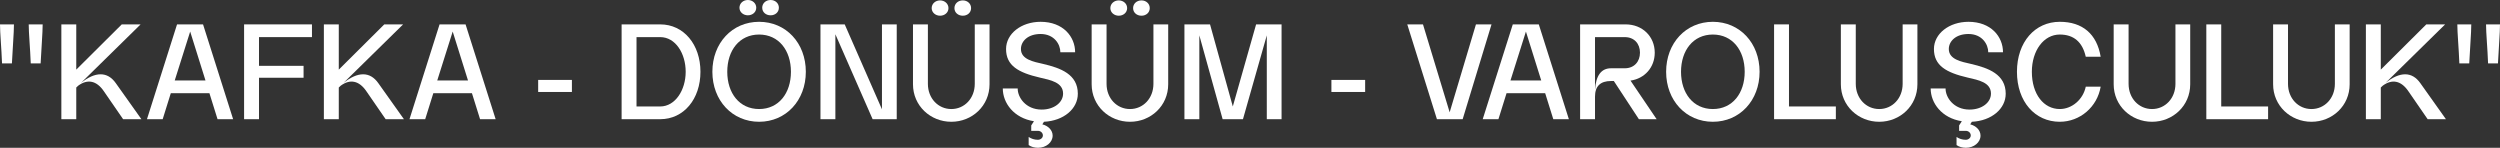
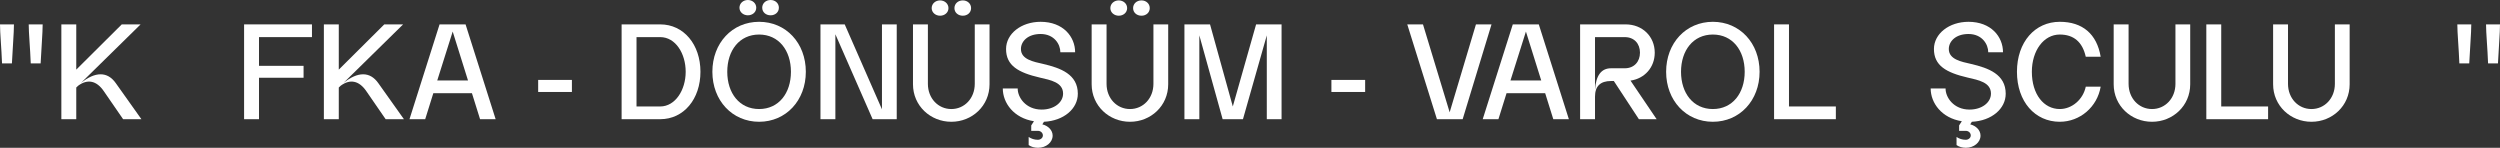
<svg xmlns="http://www.w3.org/2000/svg" id="katman_1" data-name="katman 1" viewBox="0 0 2358.31 139.4">
  <rect x="0" y="0" width="2358.31" height="139.4" fill="#333333" stroke="none" />
  <defs>
    <style>
      .cls-1 {
        fill: #fff;
      }
    </style>
  </defs>
  <path class="cls-1" d="M0,23h13.16c0,7.92-1.28,22.87-1.92,36.8H1.92c-.51-13.93-1.92-28.88-1.92-36.8Z" />
  <path class="cls-1" d="M27.09,23h13.16c0,7.92-1.28,22.87-1.92,36.8h-9.33c-.51-13.93-1.92-28.88-1.92-36.8Z" />
  <path class="cls-1" d="M71.94,23v42.68l42.93-42.68h17.76l-56.22,55.2c13.42-10.73,24.92-10.99,32.84.26l24.15,33.99h-17.25l-18.14-26.32c-7.03-10.35-15.59-11.63-24.15-5.37l-1.92,1.79v29.9h-14.06V23h14.06Z" />
-   <path class="cls-1" d="M191.54,23l28.37,89.44h-14.69l-7.67-24.53h-36.42l-7.67,24.53h-14.82l28.37-89.44h24.53ZM193.84,75.9l-14.44-46.13-14.57,46.13h29.01Z" />
  <path class="cls-1" d="M230.26,23h64.02v12.01h-49.96v27.09h42.04v11.24h-42.04v39.1h-14.06V23Z" />
  <path class="cls-1" d="M319.58,23v42.68l42.93-42.68h17.76l-56.22,55.2c13.42-10.73,24.92-10.99,32.84.26l24.15,33.99h-17.25l-18.14-26.32c-7.03-10.35-15.59-11.63-24.15-5.37l-1.92,1.79v29.9h-14.06V23h14.06Z" />
  <path class="cls-1" d="M439.18,23l28.37,89.44h-14.69l-7.67-24.53h-36.42l-7.67,24.53h-14.82l28.37-89.44h24.53ZM441.48,75.9l-14.44-46.13-14.57,46.13h29.01Z" />
  <path class="cls-1" d="M507.67,75.39h31.82v11.37h-31.82v-11.37Z" />
  <path class="cls-1" d="M660.75,67.72c0,25.68-15.72,44.72-37.95,44.72h-36.42V23h36.42c22.23,0,37.95,19.04,37.95,44.72ZM622.8,100.43c14.18,0,24.02-15.46,24.02-32.71s-9.58-32.71-24.02-32.71h-22.36v65.42h22.36Z" />
  <path class="cls-1" d="M672,67.72c0-27.09,18.66-47.15,44.08-47.15s44.08,20.06,44.08,47.15-18.78,47.15-44.08,47.15-44.08-20.06-44.08-47.15ZM716.08,102.86c18.53,0,30.03-14.95,30.03-35.14s-11.5-35.14-30.03-35.14-30.03,14.95-30.03,35.14,11.5,35.14,30.03,35.14ZM705.47,0c4.34,0,7.92,3.07,7.92,7.28s-3.58,7.16-7.92,7.16-7.92-3.07-7.92-7.16,3.45-7.28,7.92-7.28ZM726.94,0c4.34,0,7.79,3.07,7.79,7.28s-3.45,7.16-7.79,7.16c-4.6,0-7.92-3.07-7.92-7.16s3.32-7.28,7.92-7.28Z" />
  <path class="cls-1" d="M796.84,23l35.14,80.12V23h13.93v89.44h-22.74l-35.14-80.12v80.12h-14.06V23h22.87Z" />
  <path class="cls-1" d="M897.4,114.87c-19.68,0-36.16-15.08-36.16-35.39V23h14.06v56.09c0,13.67,9.71,23.77,22.11,23.77s22.11-10.09,22.11-23.77V23h13.93v56.48c0,20.32-16.36,35.39-36.03,35.39ZM886.79.38c4.34,0,7.92,3.07,7.92,7.28s-3.58,7.16-7.92,7.16-7.92-3.07-7.92-7.16,3.45-7.28,7.92-7.28ZM908.26.38c4.34,0,7.79,3.07,7.79,7.28s-3.45,7.16-7.79,7.16c-4.6,0-7.92-3.07-7.92-7.16s3.32-7.28,7.92-7.28Z" />
  <path class="cls-1" d="M981.61,20.57c21.34,0,32.58,14.06,32.58,28.75h-13.93c0-7.67-5.88-17.25-18.66-17.25-12.01,0-18.53,6.9-18.53,14.18,0,9.84,11.88,12.01,20.96,14.06,16.36,3.83,32.71,9.71,32.71,28.11,0,14.18-13.29,25.56-31.94,26.45l-1.53,2.43c5.62,1.41,9.71,5.62,9.71,10.61,0,6.39-6.13,11.5-13.8,11.5-3.32,0-6.52-.89-8.82-2.56v-7.67c2.43,1.66,5.37,2.68,8.69,2.68,2.56,0,4.73-1.79,4.73-4.09,0-2.17-1.79-4.34-4.73-4.34h-6.26v-5.11l2.56-3.96c-18.91-2.94-29.39-17.12-29.39-30.92h14.06c-.13,8.18,7.41,19.93,22.62,19.93,11.63,0,20.19-6.64,20.19-15.08,0-10.61-11.88-12.78-21.85-15.08-20.44-4.73-31.94-11.37-31.94-26.96,0-14.44,14.31-25.68,32.58-25.68Z" />
  <path class="cls-1" d="M1065.94,114.87c-19.68,0-36.16-15.08-36.16-35.39V23h14.06v56.09c0,13.67,9.71,23.77,22.11,23.77s22.11-10.09,22.11-23.77V23h13.93v56.48c0,20.32-16.36,35.39-36.03,35.39ZM1055.34.38c4.34,0,7.92,3.07,7.92,7.28s-3.58,7.16-7.92,7.16-7.92-3.07-7.92-7.16,3.45-7.28,7.92-7.28ZM1076.8.38c4.34,0,7.79,3.07,7.79,7.28s-3.45,7.16-7.79,7.16c-4.6,0-7.92-3.07-7.92-7.16s3.32-7.28,7.92-7.28Z" />
  <path class="cls-1" d="M1141.46,23l21.47,77.43,21.98-77.43h24.02v89.44h-13.93V33.35l-22.49,79.09h-19.17l-21.98-79.09v79.09h-14.06V23h24.15Z" />
  <path class="cls-1" d="M1255.95,75.39h31.82v11.37h-31.82v-11.37Z" />
  <path class="cls-1" d="M1342.33,23l25.17,82.93,24.79-82.93h14.69l-27.22,89.44h-24.28l-27.98-89.44h14.82Z" />
  <path class="cls-1" d="M1451.58,23l28.37,89.44h-14.69l-7.67-24.53h-36.42l-7.67,24.53h-14.82l28.37-89.44h24.53ZM1453.88,75.9l-14.44-46.13-14.57,46.13h29.01Z" />
  <path class="cls-1" d="M1490.56,23h42.93c15.84,0,27.47,11.37,27.47,26.71,0,13.8-9.46,24.41-22.87,26.32l24.66,36.42h-16.74l-23.64-36.03h-2.68c-9.97,0-15.08,4.86-15.08,14.69v21.34h-14.06V23ZM1547.03,49.71c0-8.56-5.49-14.69-14.31-14.69h-28.11v49.58c.89-13.54,6.01-20.19,15.08-20.19h13.03c8.82,0,14.31-6.26,14.31-14.69Z" />
  <path class="cls-1" d="M1571.7,67.72c0-27.09,18.66-47.15,44.08-47.15s44.08,20.06,44.08,47.15-18.78,47.15-44.08,47.15-44.08-20.06-44.08-47.15ZM1615.78,102.86c18.53,0,30.03-14.95,30.03-35.14s-11.5-35.14-30.03-35.14-30.03,14.95-30.03,35.14,11.5,35.14,30.03,35.14Z" />
  <path class="cls-1" d="M1687.59,23v77.43h44.21v12.01h-58.27V23h14.06Z" />
-   <path class="cls-1" d="M1772.69,114.87c-19.68,0-36.16-15.08-36.16-35.39V23h14.06v56.09c0,13.67,9.71,23.77,22.11,23.77s22.11-10.09,22.11-23.77V23h13.93v56.48c0,20.32-16.36,35.39-36.03,35.39Z" />
  <path class="cls-1" d="M1856.9,20.57c21.34,0,32.58,14.06,32.58,28.75h-13.93c0-7.67-5.88-17.25-18.66-17.25-12.01,0-18.53,6.9-18.53,14.18,0,9.84,11.88,12.01,20.96,14.06,16.36,3.83,32.71,9.71,32.71,28.11,0,14.18-13.29,25.56-31.94,26.45l-1.53,2.43c5.62,1.41,9.71,5.62,9.71,10.61,0,6.39-6.13,11.5-13.8,11.5-3.32,0-6.52-.89-8.82-2.56v-7.67c2.43,1.66,5.37,2.68,8.69,2.68,2.56,0,4.73-1.79,4.73-4.09,0-2.17-1.79-4.34-4.73-4.34h-6.26v-5.11l2.56-3.96c-18.91-2.94-29.39-17.12-29.39-30.92h14.06c-.13,8.18,7.41,19.93,22.62,19.93,11.63,0,20.19-6.64,20.19-15.08,0-10.61-11.88-12.78-21.85-15.08-20.44-4.73-31.94-11.37-31.94-26.96,0-14.44,14.31-25.68,32.58-25.68Z" />
  <path class="cls-1" d="M1943.02,114.87c-23.26,0-40.38-18.91-40.38-47.15s17.12-47.15,40.38-47.15c21.47,0,35.01,11.5,38.59,32.97h-14.06c-3.07-13.8-11.24-20.96-24.53-20.96-15.08,0-26.32,15.08-26.32,35.14,0,21.21,11.24,35.14,26.32,35.14,11.5,0,21.98-8.94,24.53-21.08h14.06c-3.19,19.04-19.42,33.09-38.59,33.09Z" />
  <path class="cls-1" d="M2030.04,114.87c-19.68,0-36.16-15.08-36.16-35.39V23h14.06v56.09c0,13.67,9.71,23.77,22.11,23.77s22.1-10.09,22.1-23.77V23h13.93v56.48c0,20.32-16.36,35.39-36.03,35.39Z" />
  <path class="cls-1" d="M2095.34,23v77.43h44.21v12.01h-58.27V23h14.05Z" />
  <path class="cls-1" d="M2180.44,114.87c-19.68,0-36.16-15.08-36.16-35.39V23h14.05v56.09c0,13.67,9.71,23.77,22.11,23.77s22.11-10.09,22.11-23.77V23h13.93v56.48c0,20.32-16.36,35.39-36.03,35.39Z" />
-   <path class="cls-1" d="M2245.86,23v42.68l42.93-42.68h17.76l-56.22,55.2c13.42-10.73,24.92-10.99,32.84.26l24.15,33.99h-17.25l-18.14-26.32c-7.03-10.35-15.59-11.63-24.15-5.37l-1.92,1.79v29.9h-14.06V23h14.06Z" />
  <path class="cls-1" d="M2318.06,23h13.16c0,7.92-1.28,22.87-1.92,36.8h-9.33c-.51-13.93-1.92-28.88-1.92-36.8Z" />
  <path class="cls-1" d="M2345.15,23h13.16c0,7.92-1.28,22.87-1.92,36.8h-9.33c-.51-13.93-1.92-28.88-1.92-36.8Z" />
</svg>